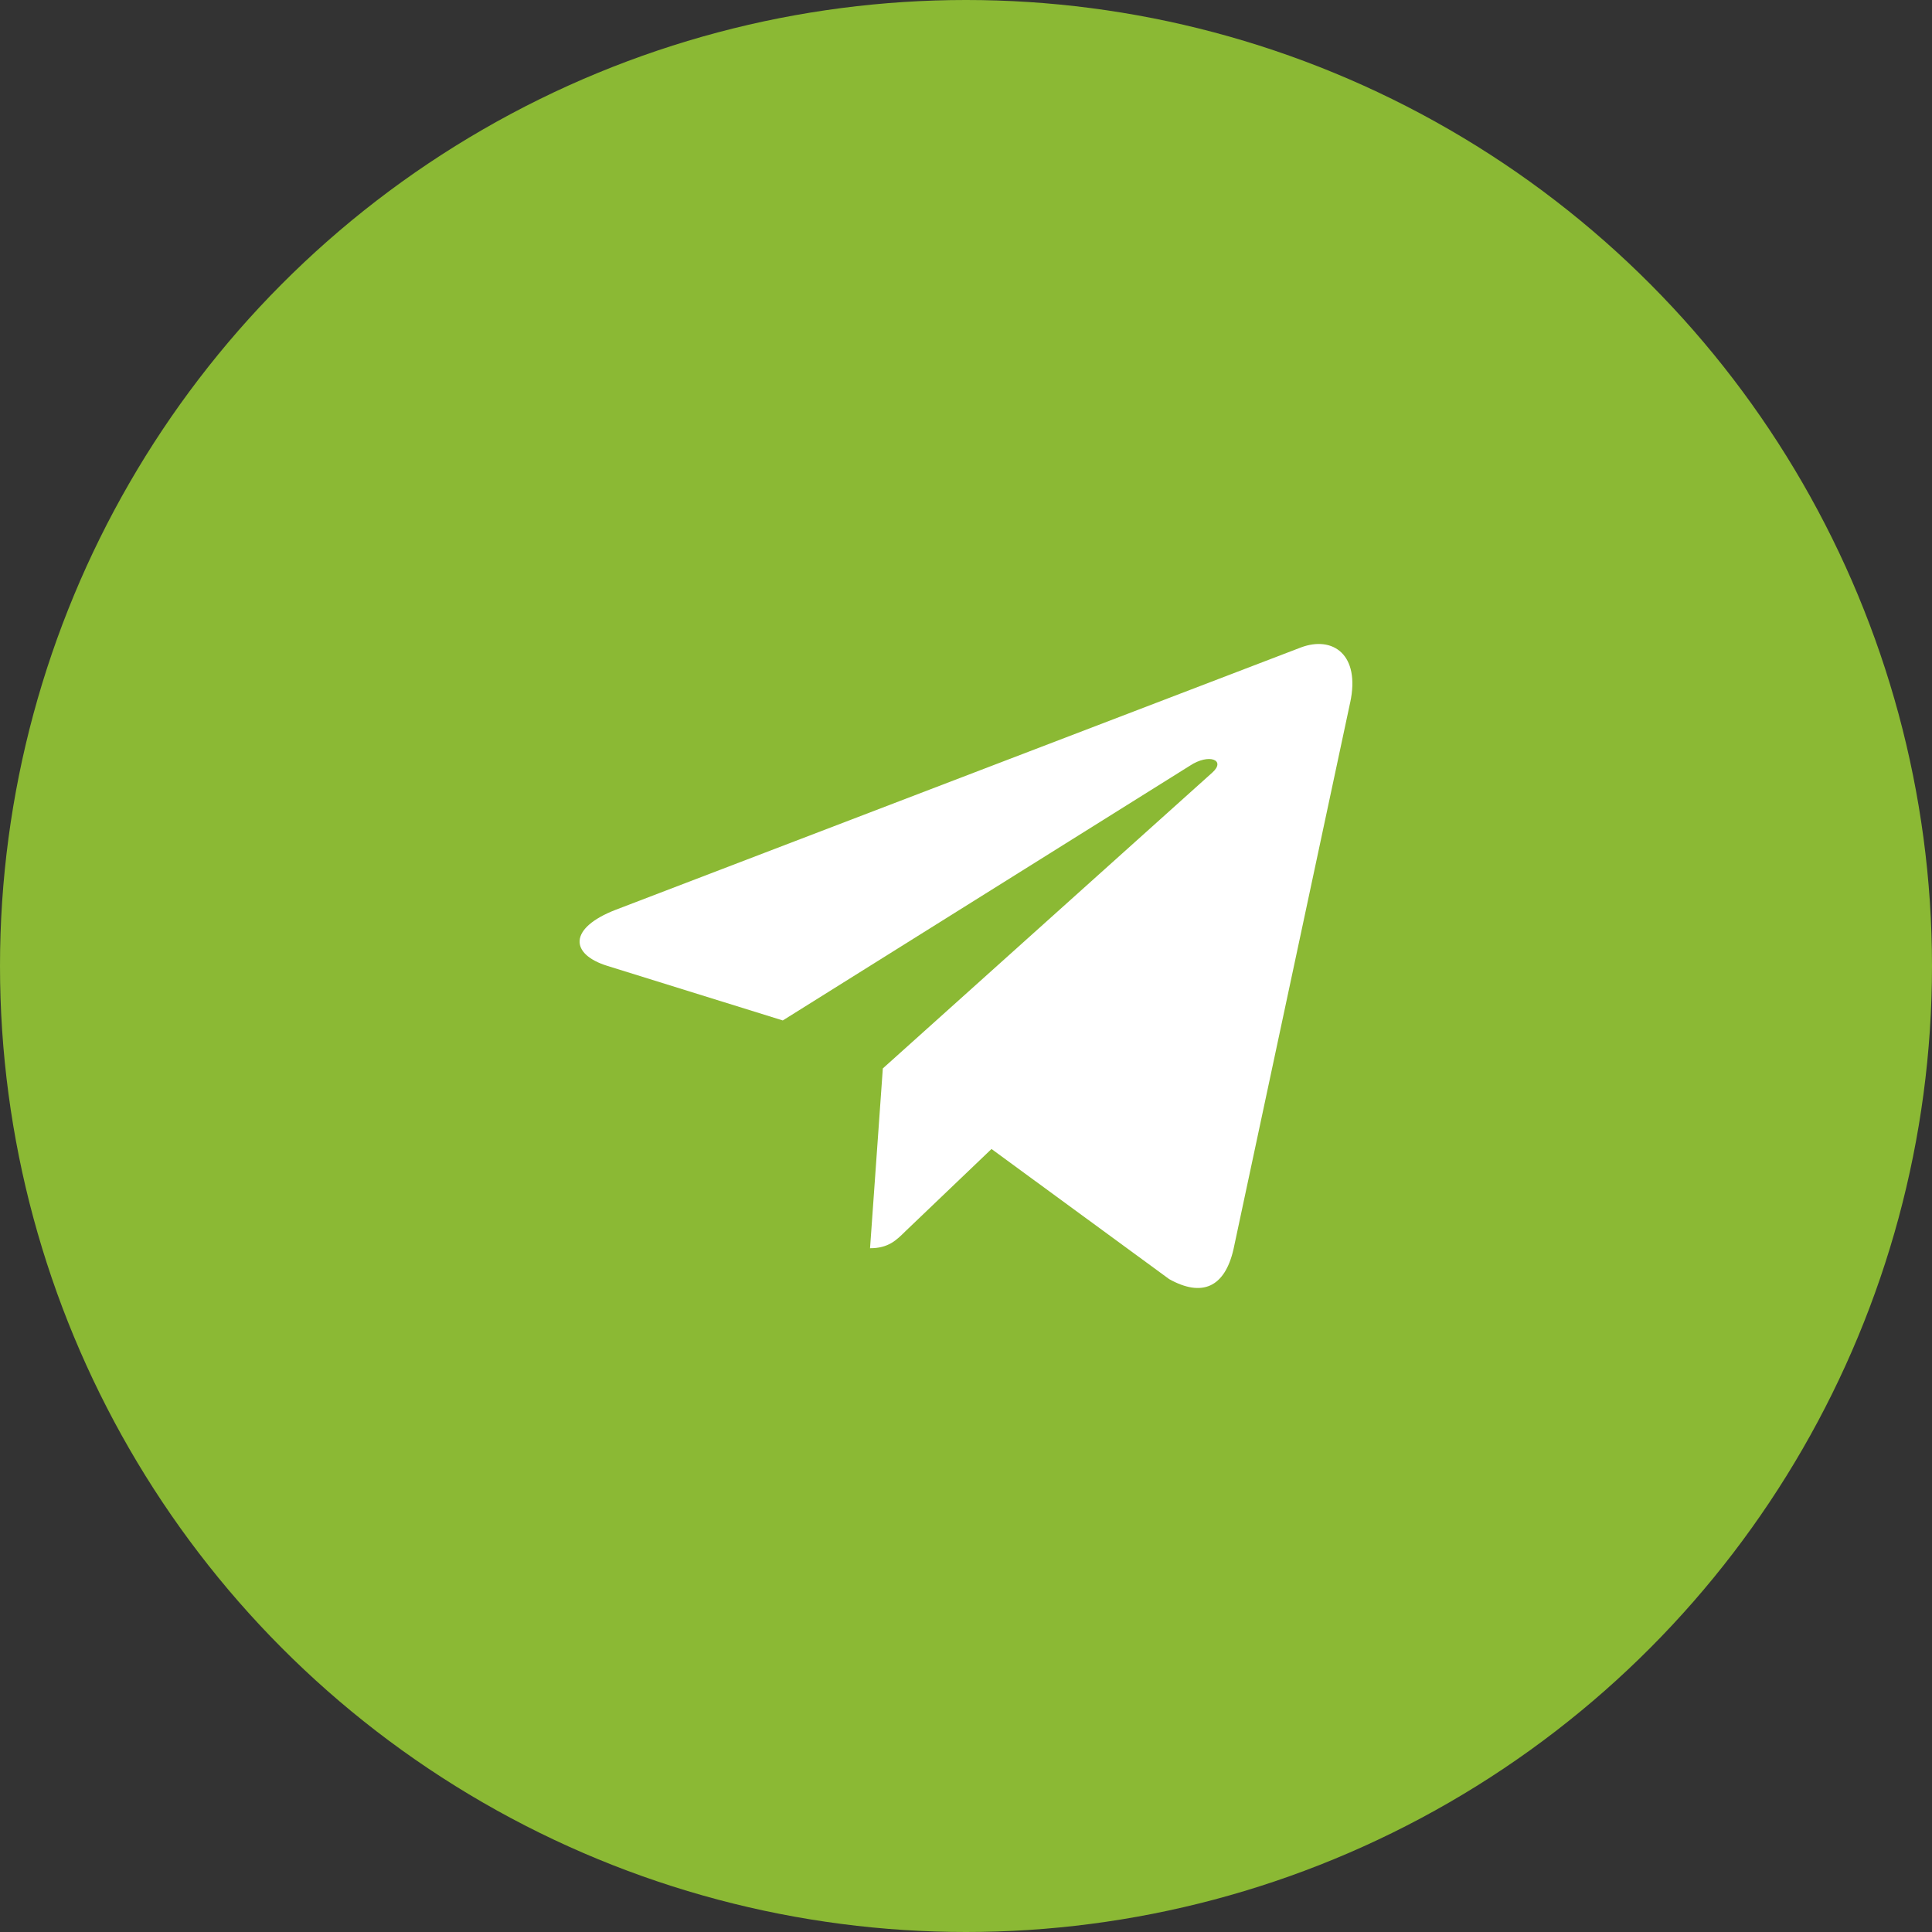
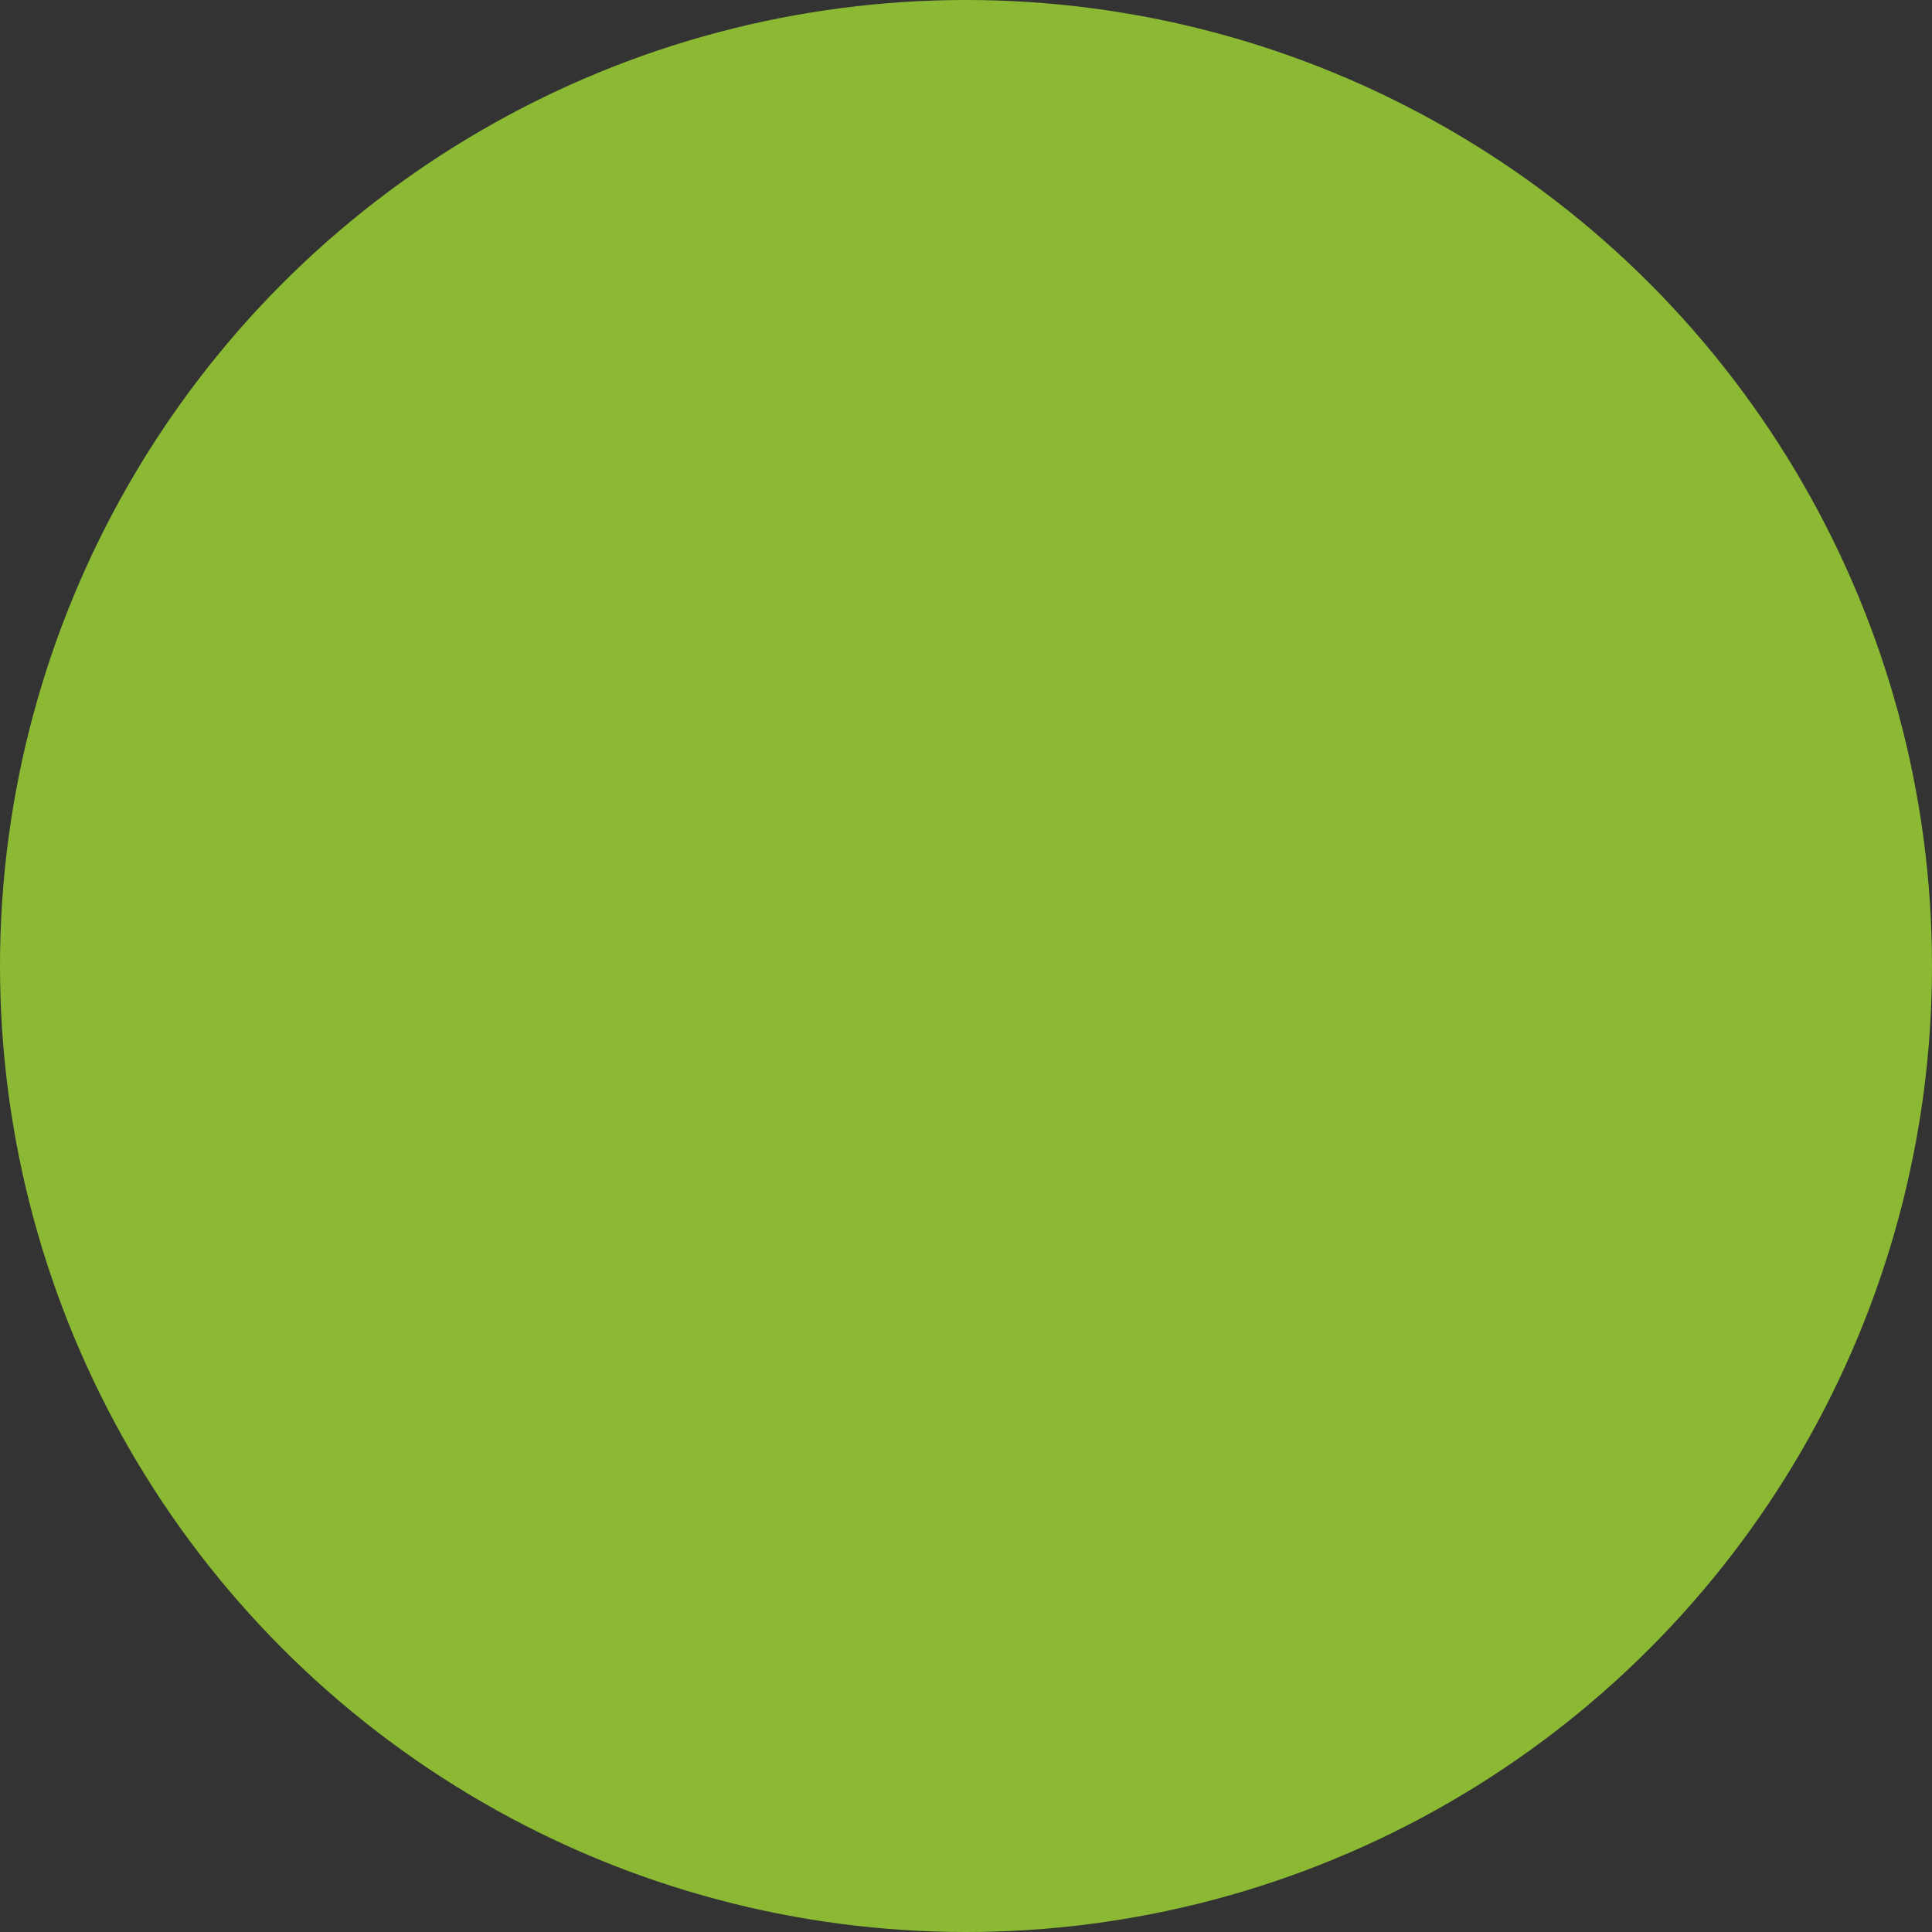
<svg xmlns="http://www.w3.org/2000/svg" width="60" height="60" viewBox="0 0 60 60" fill="none">
  <rect x="0" y="0" width="60" height="60" fill="#333333" stroke="none" />
  <circle cx="30" cy="30" r="30" fill="#8BB934" />
  <g clip-path="url(#clip0)">
-     <path d="M27.417 33.181L27.02 38.765C27.588 38.765 27.834 38.521 28.129 38.228L30.792 35.683L36.31 39.724C37.322 40.288 38.035 39.991 38.308 38.793L41.93 21.821L41.931 21.82C42.252 20.324 41.39 19.739 40.404 20.106L19.114 28.257C17.661 28.821 17.683 29.631 18.867 29.998L24.31 31.691L36.953 23.78C37.548 23.386 38.089 23.604 37.644 23.998L27.417 33.181Z" fill="white" />
-   </g>
+     </g>
  <defs>
    <clipPath id="clip0">
-       <rect width="24" height="24" fill="white" transform="translate(18 18)" />
-     </clipPath>
+       </clipPath>
  </defs>
</svg>